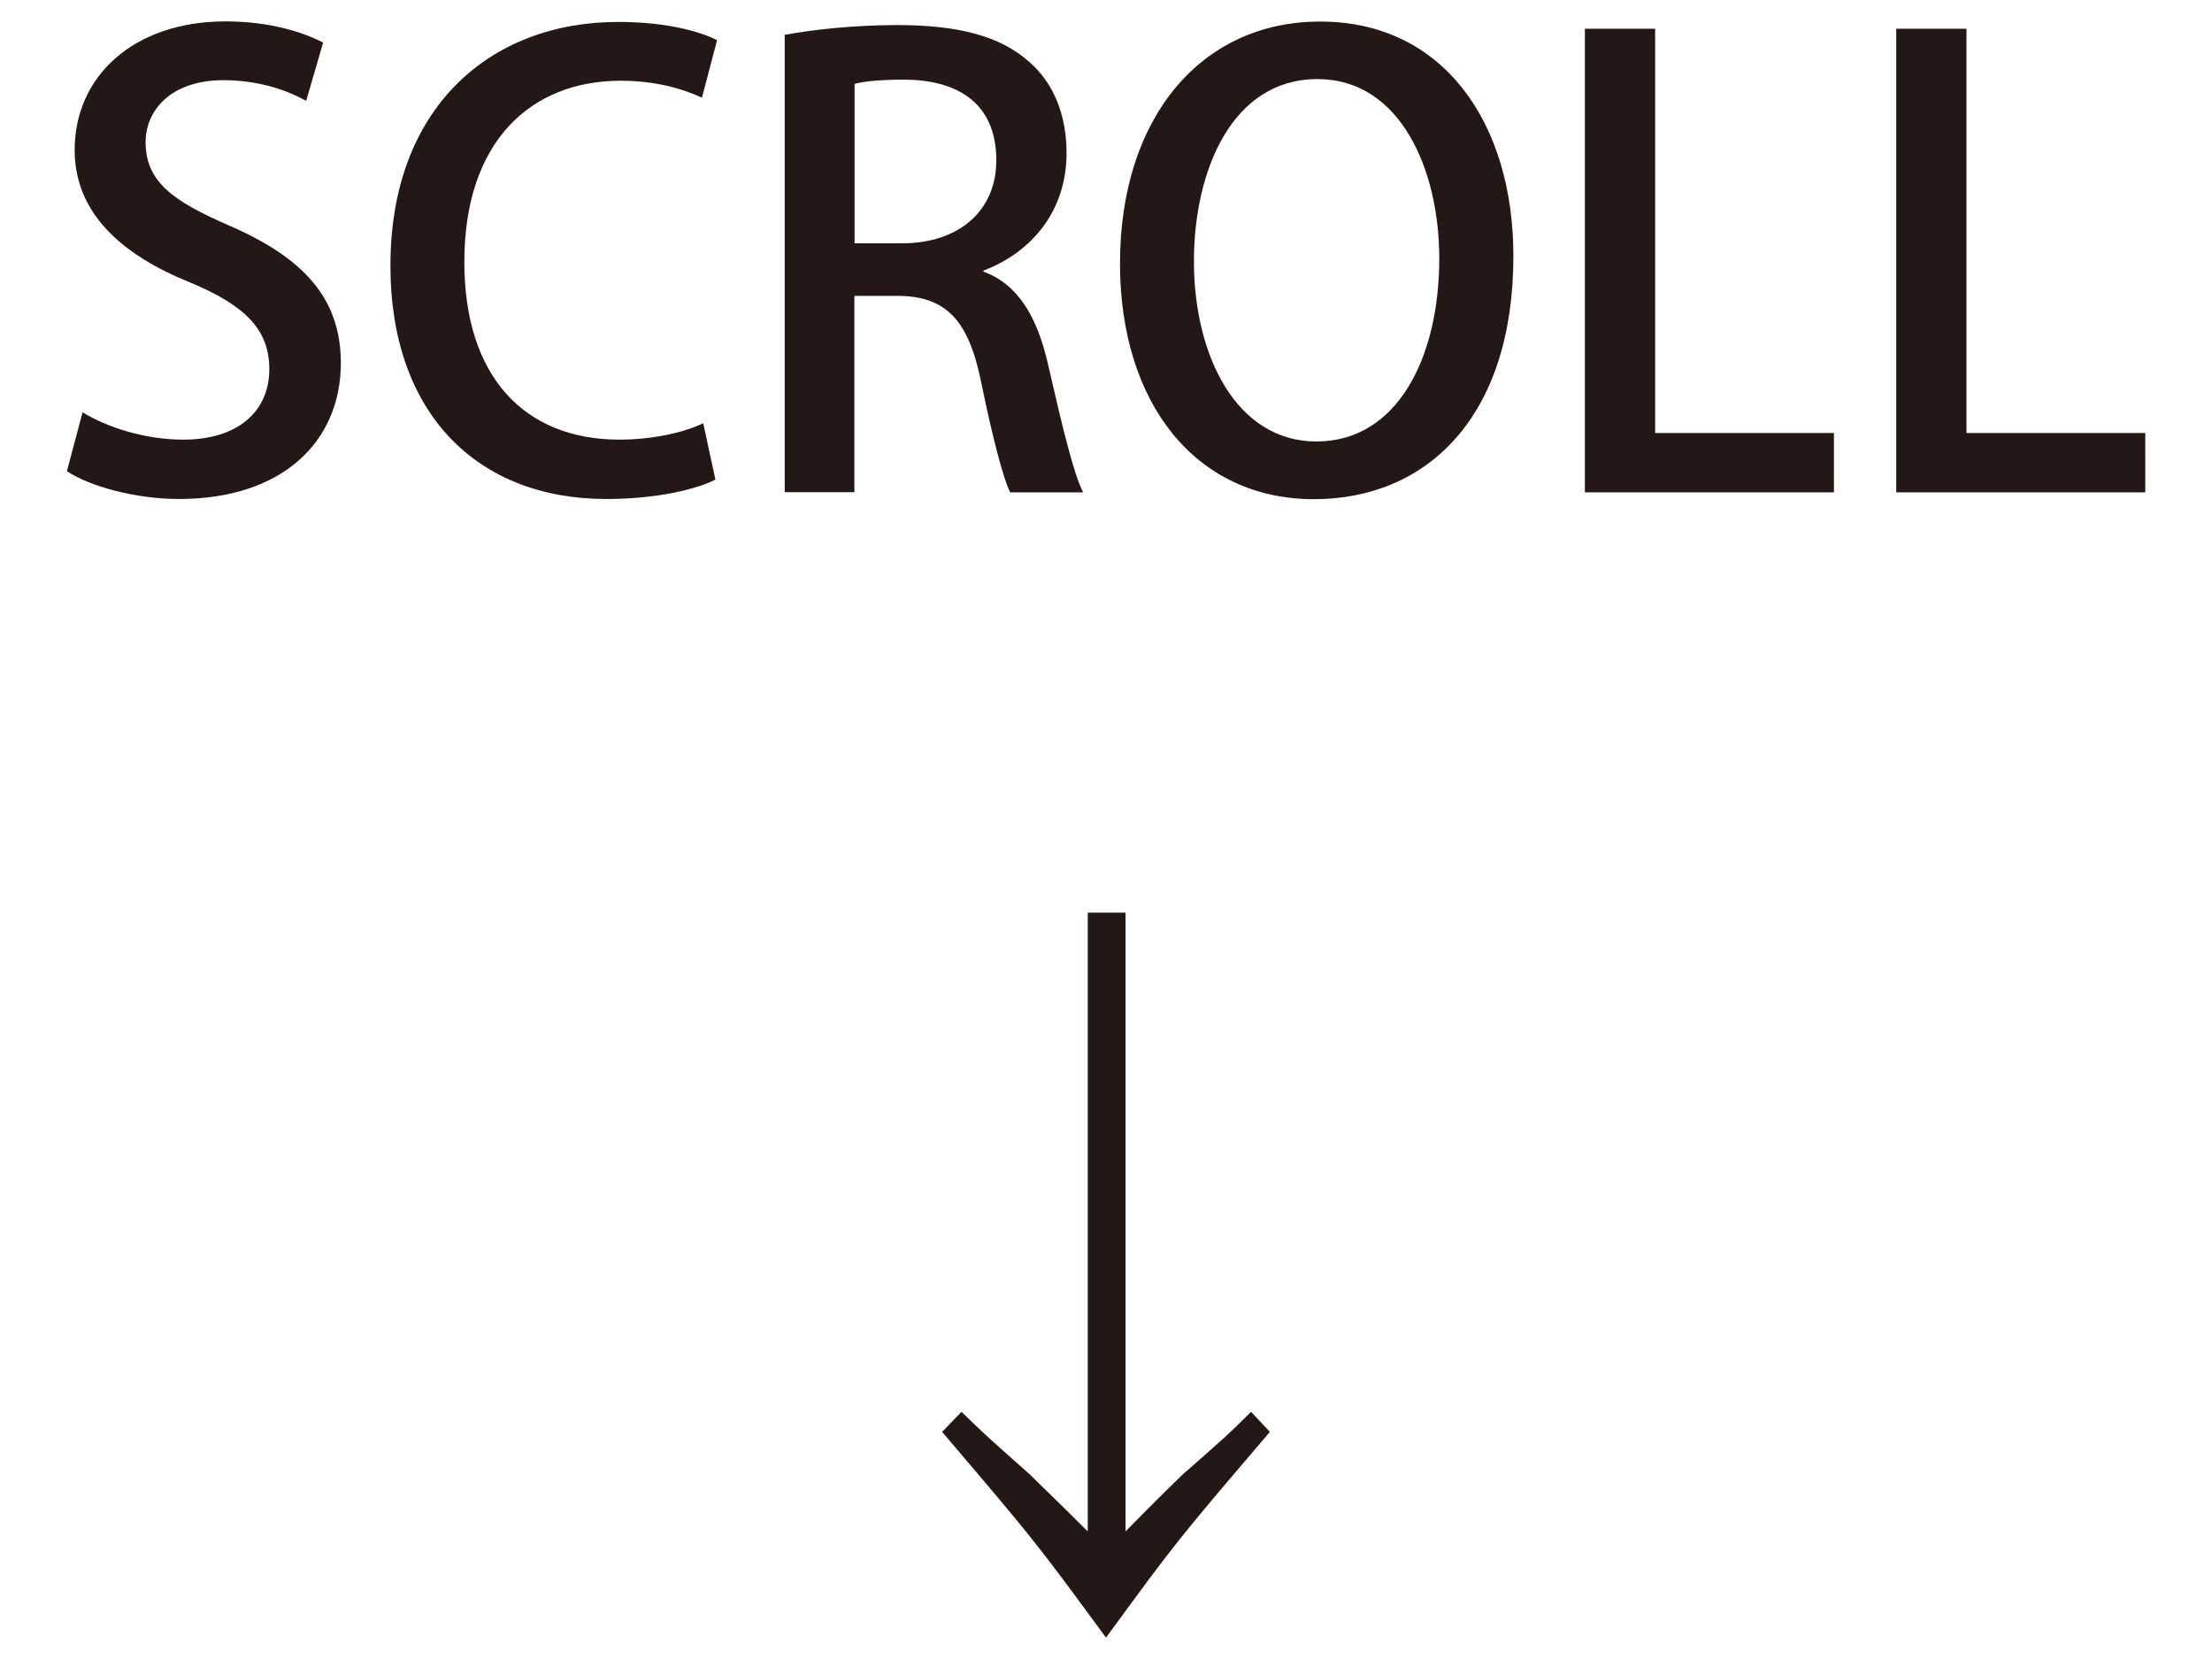
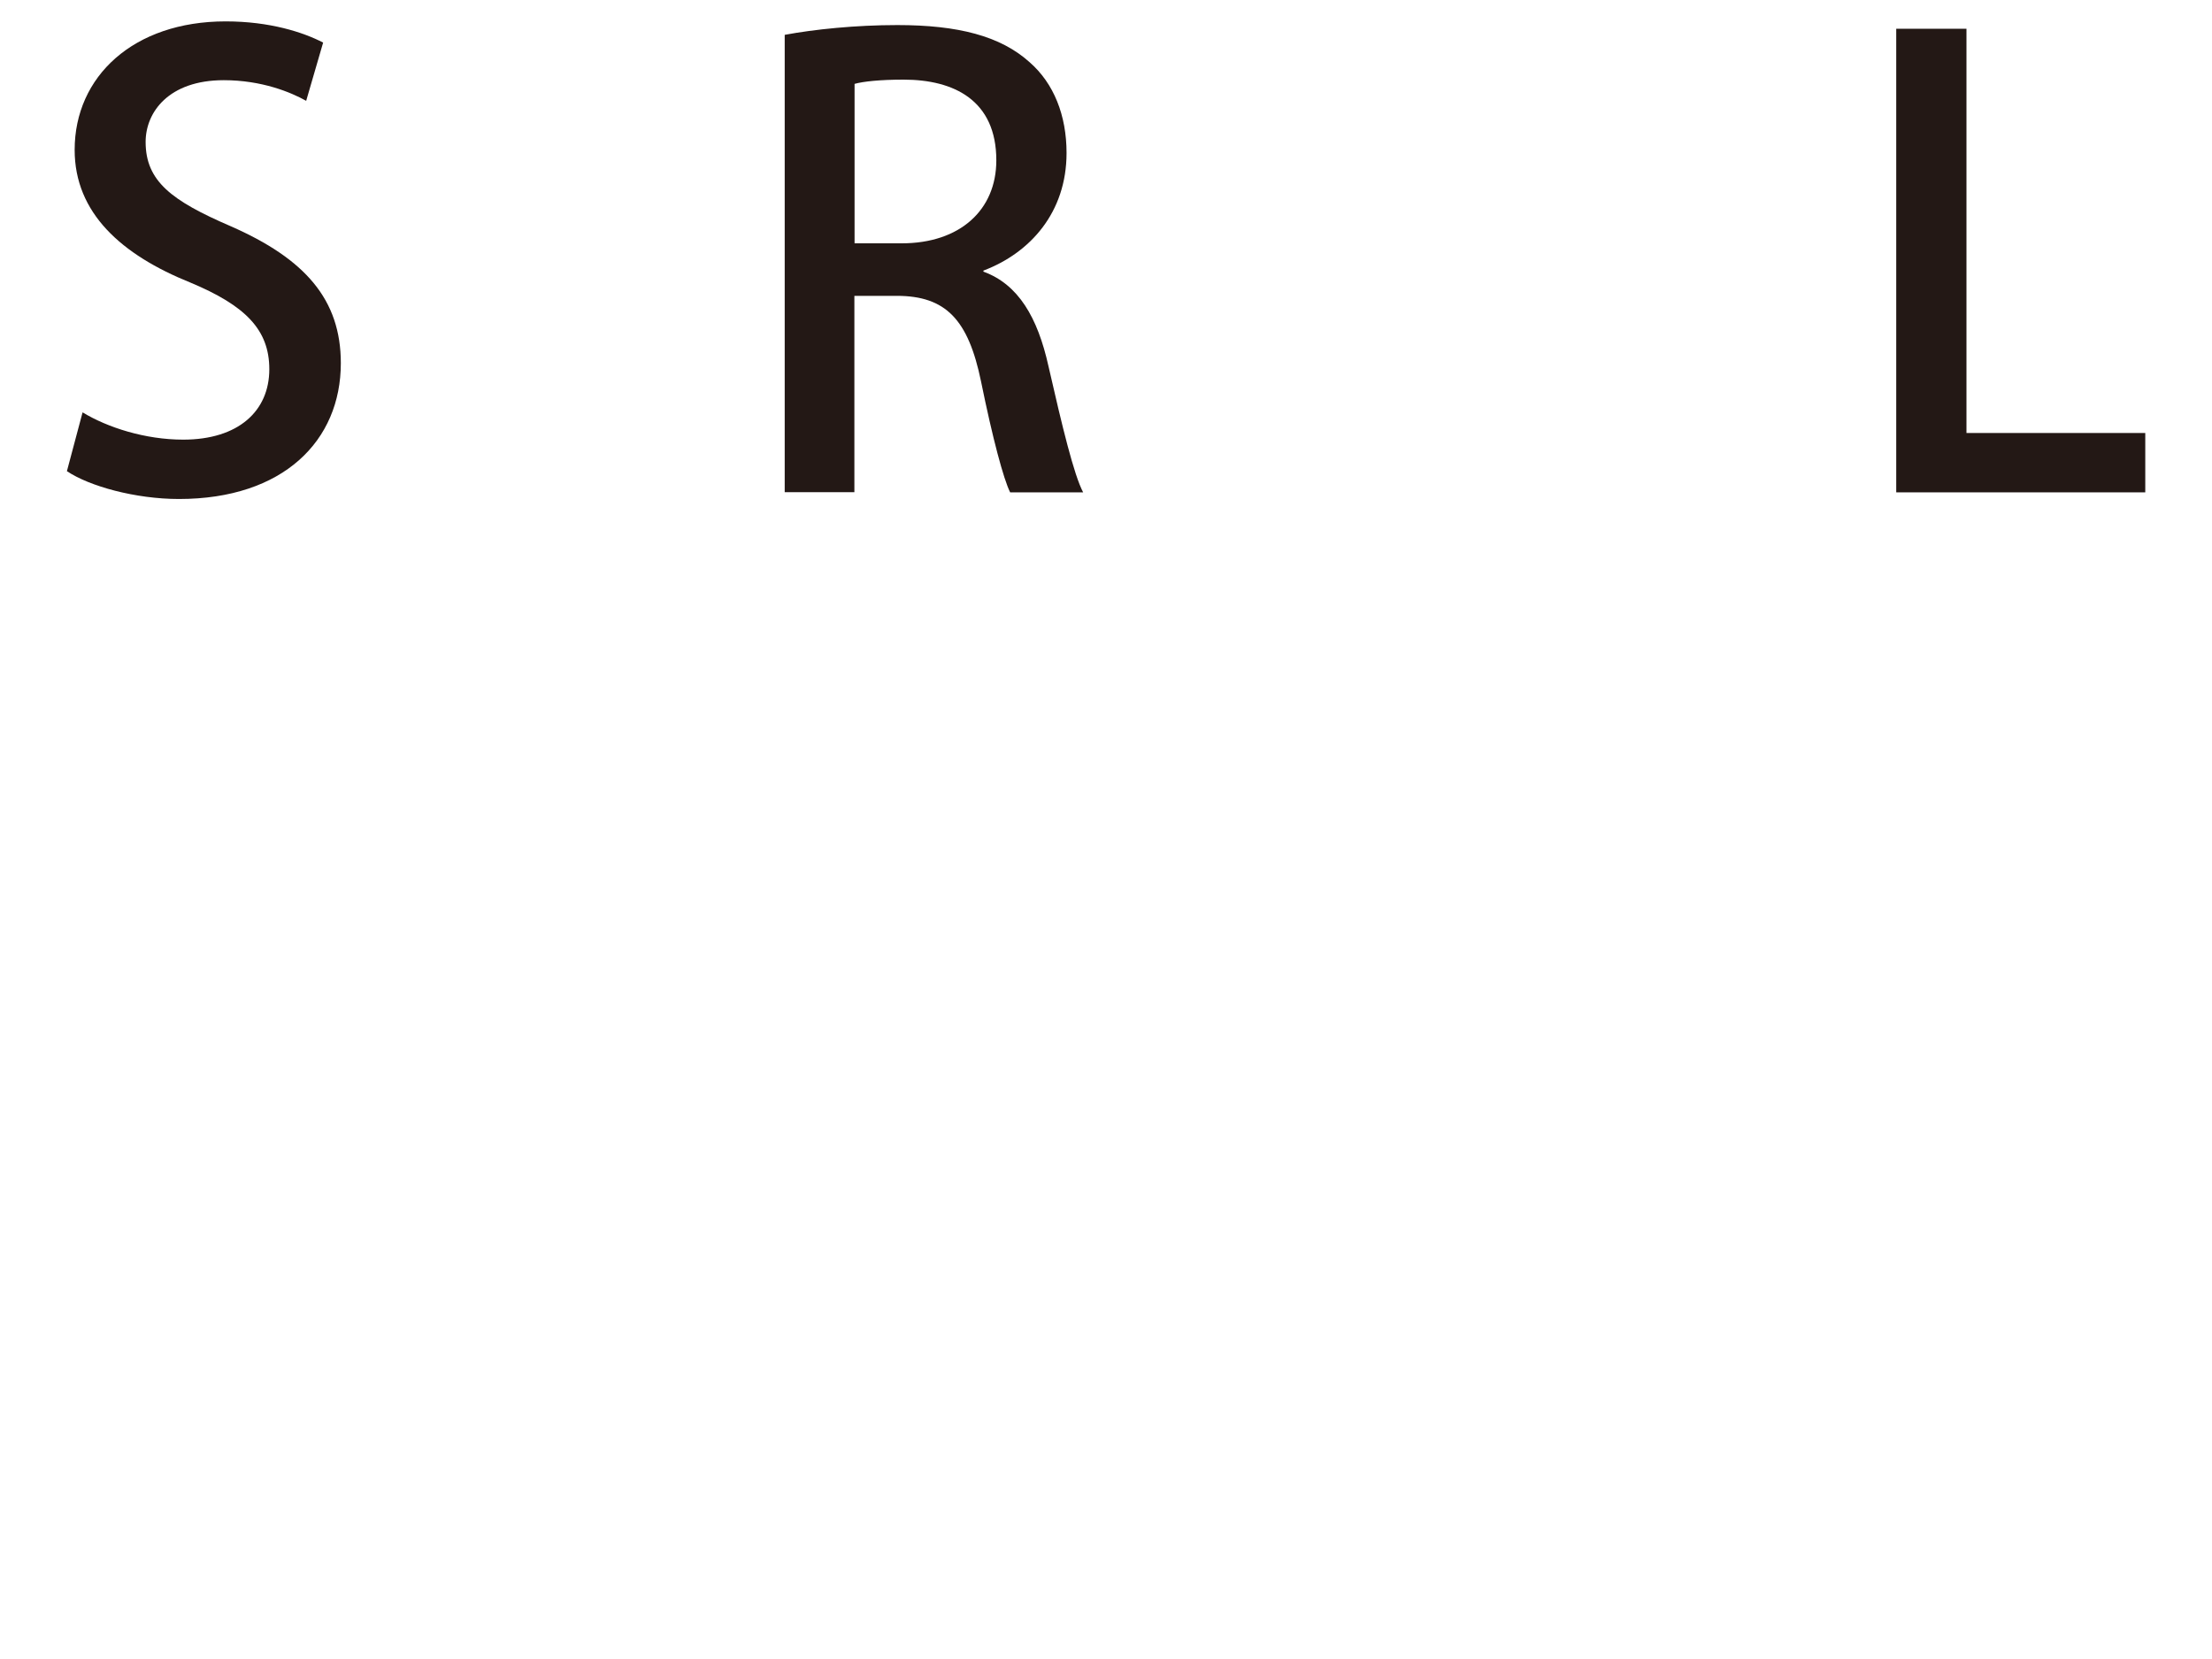
<svg xmlns="http://www.w3.org/2000/svg" version="1.1" id="レイヤー_1" x="0px" y="0px" viewBox="0 0 120 90" style="enable-background:new 0 0 120 90;" xml:space="preserve" width="120px" height="90px">
  <style type="text/css">
	.st0{fill:#231815;}
</style>
  <g>
    <g>
      <path class="st0" d="M16.61,5.47c-0.82-0.46-2.4-1.12-4.47-1.12c-2.99,0-4.24,1.74-4.24,3.35c0,2.13,1.41,3.19,4.61,4.57    c4.04,1.77,5.98,3.98,5.98,7.43c0,4.21-3.12,7.37-8.78,7.37c-2.36,0-4.86-0.69-6.08-1.51l0.85-3.19c1.35,0.82,3.39,1.48,5.46,1.48    c2.99,0,4.67-1.55,4.67-3.82c0-2.14-1.29-3.45-4.28-4.7c-3.75-1.51-6.28-3.78-6.28-7.2c0-3.98,3.19-6.97,8.19-6.97    c2.4,0,4.21,0.59,5.29,1.15L16.61,5.47z" />
-       <path class="st0" d="M38.81,26.02c-1.05,0.53-3.19,1.05-5.92,1.05c-7,0-11.71-4.64-11.71-12.66c0-8.55,5.39-13.22,12.36-13.22    c2.89,0,4.67,0.63,5.36,0.99l-0.82,3.12c-1.05-0.49-2.53-0.92-4.41-0.92c-4.87,0-8.48,3.29-8.48,9.83c0,6.18,3.22,9.64,8.42,9.64    c1.71,0,3.45-0.36,4.54-0.89L38.81,26.02z" />
      <path class="st0" d="M53.36,14.74c1.88,0.69,2.93,2.47,3.52,5.13c0.75,3.29,1.38,5.89,1.88,6.84H54.8    c-0.36-0.72-0.95-2.93-1.58-6.02c-0.69-3.35-1.91-4.64-4.57-4.64h-2.3v10.65h-3.78V1.89c1.61-0.3,3.85-0.53,6.11-0.53    c3.29,0,5.59,0.59,7.17,2.01c1.32,1.15,2.01,2.89,2.01,4.93c0,3.22-1.97,5.42-4.51,6.38V14.74z M48.92,13.2    c3.16,0,5.13-1.81,5.13-4.5c0-3.26-2.3-4.38-5.03-4.38c-1.28,0-2.2,0.1-2.66,0.23v8.65H48.92z" />
-       <path class="st0" d="M82.1,13.89c0,8.74-4.7,13.19-10.82,13.19c-6.41,0-10.52-5.2-10.52-12.79c0-7.92,4.41-13.12,10.85-13.12    C78.28,1.16,82.1,6.65,82.1,13.89z M64.77,14.18c0,5.1,2.3,9.77,6.64,9.77c4.41,0,6.67-4.57,6.67-9.93c0-4.8-2.1-9.73-6.61-9.73    C66.84,4.29,64.77,9.25,64.77,14.18z" />
-       <path class="st0" d="M99.5,26.71H85.98V1.56h3.81v21.93h9.7V26.71z" />
      <path class="st0" d="M116.38,26.71h-13.51V1.56h3.81v21.93h9.7V26.71z" />
    </g>
    <g>
-       <path class="st0" d="M68.89,77.68c-5.06,5.93-5.06,5.93-8.89,11.16c-3.84-5.23-3.84-5.23-8.89-11.16l1.05-1.09    c1.31,1.27,1.31,1.27,3.71,3.4c0.43,0.44,1.18,1.13,3.14,3.09V49.51h2.05v33.57c1.92-1.96,2.66-2.66,3.1-3.09    c2.44-2.14,2.44-2.14,3.71-3.4L68.89,77.68z" />
-     </g>
+       </g>
  </g>
</svg>